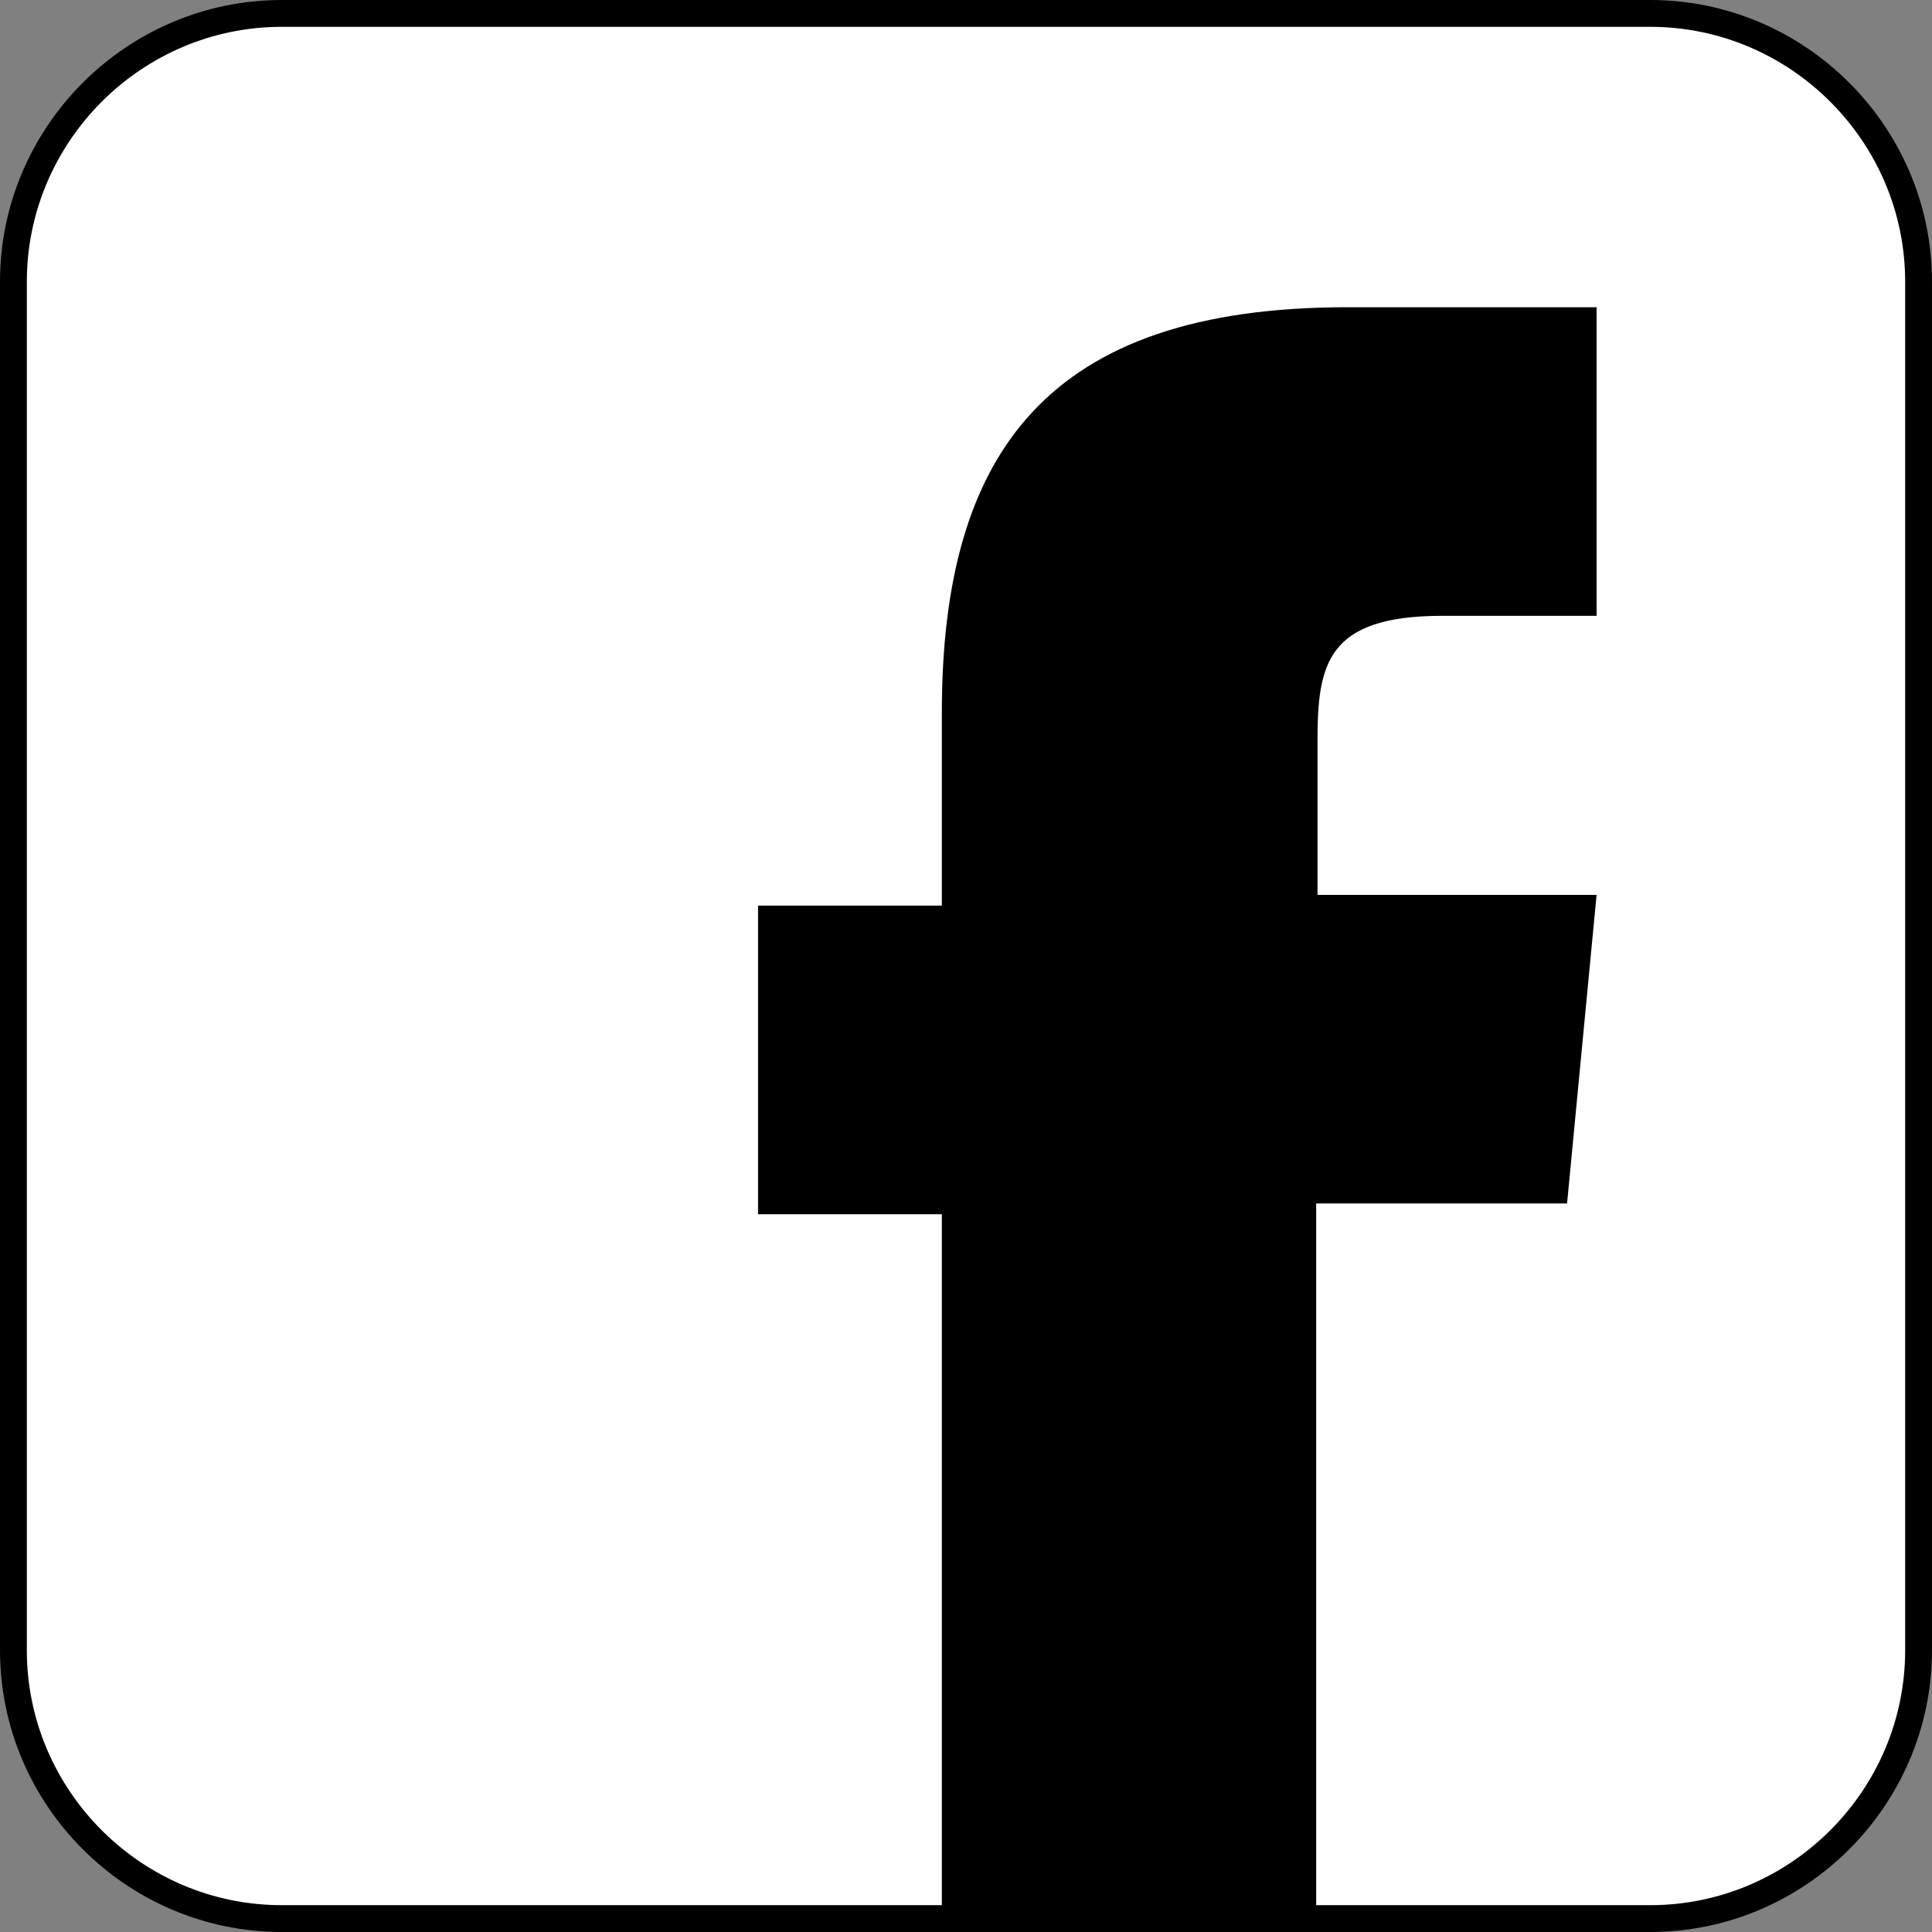
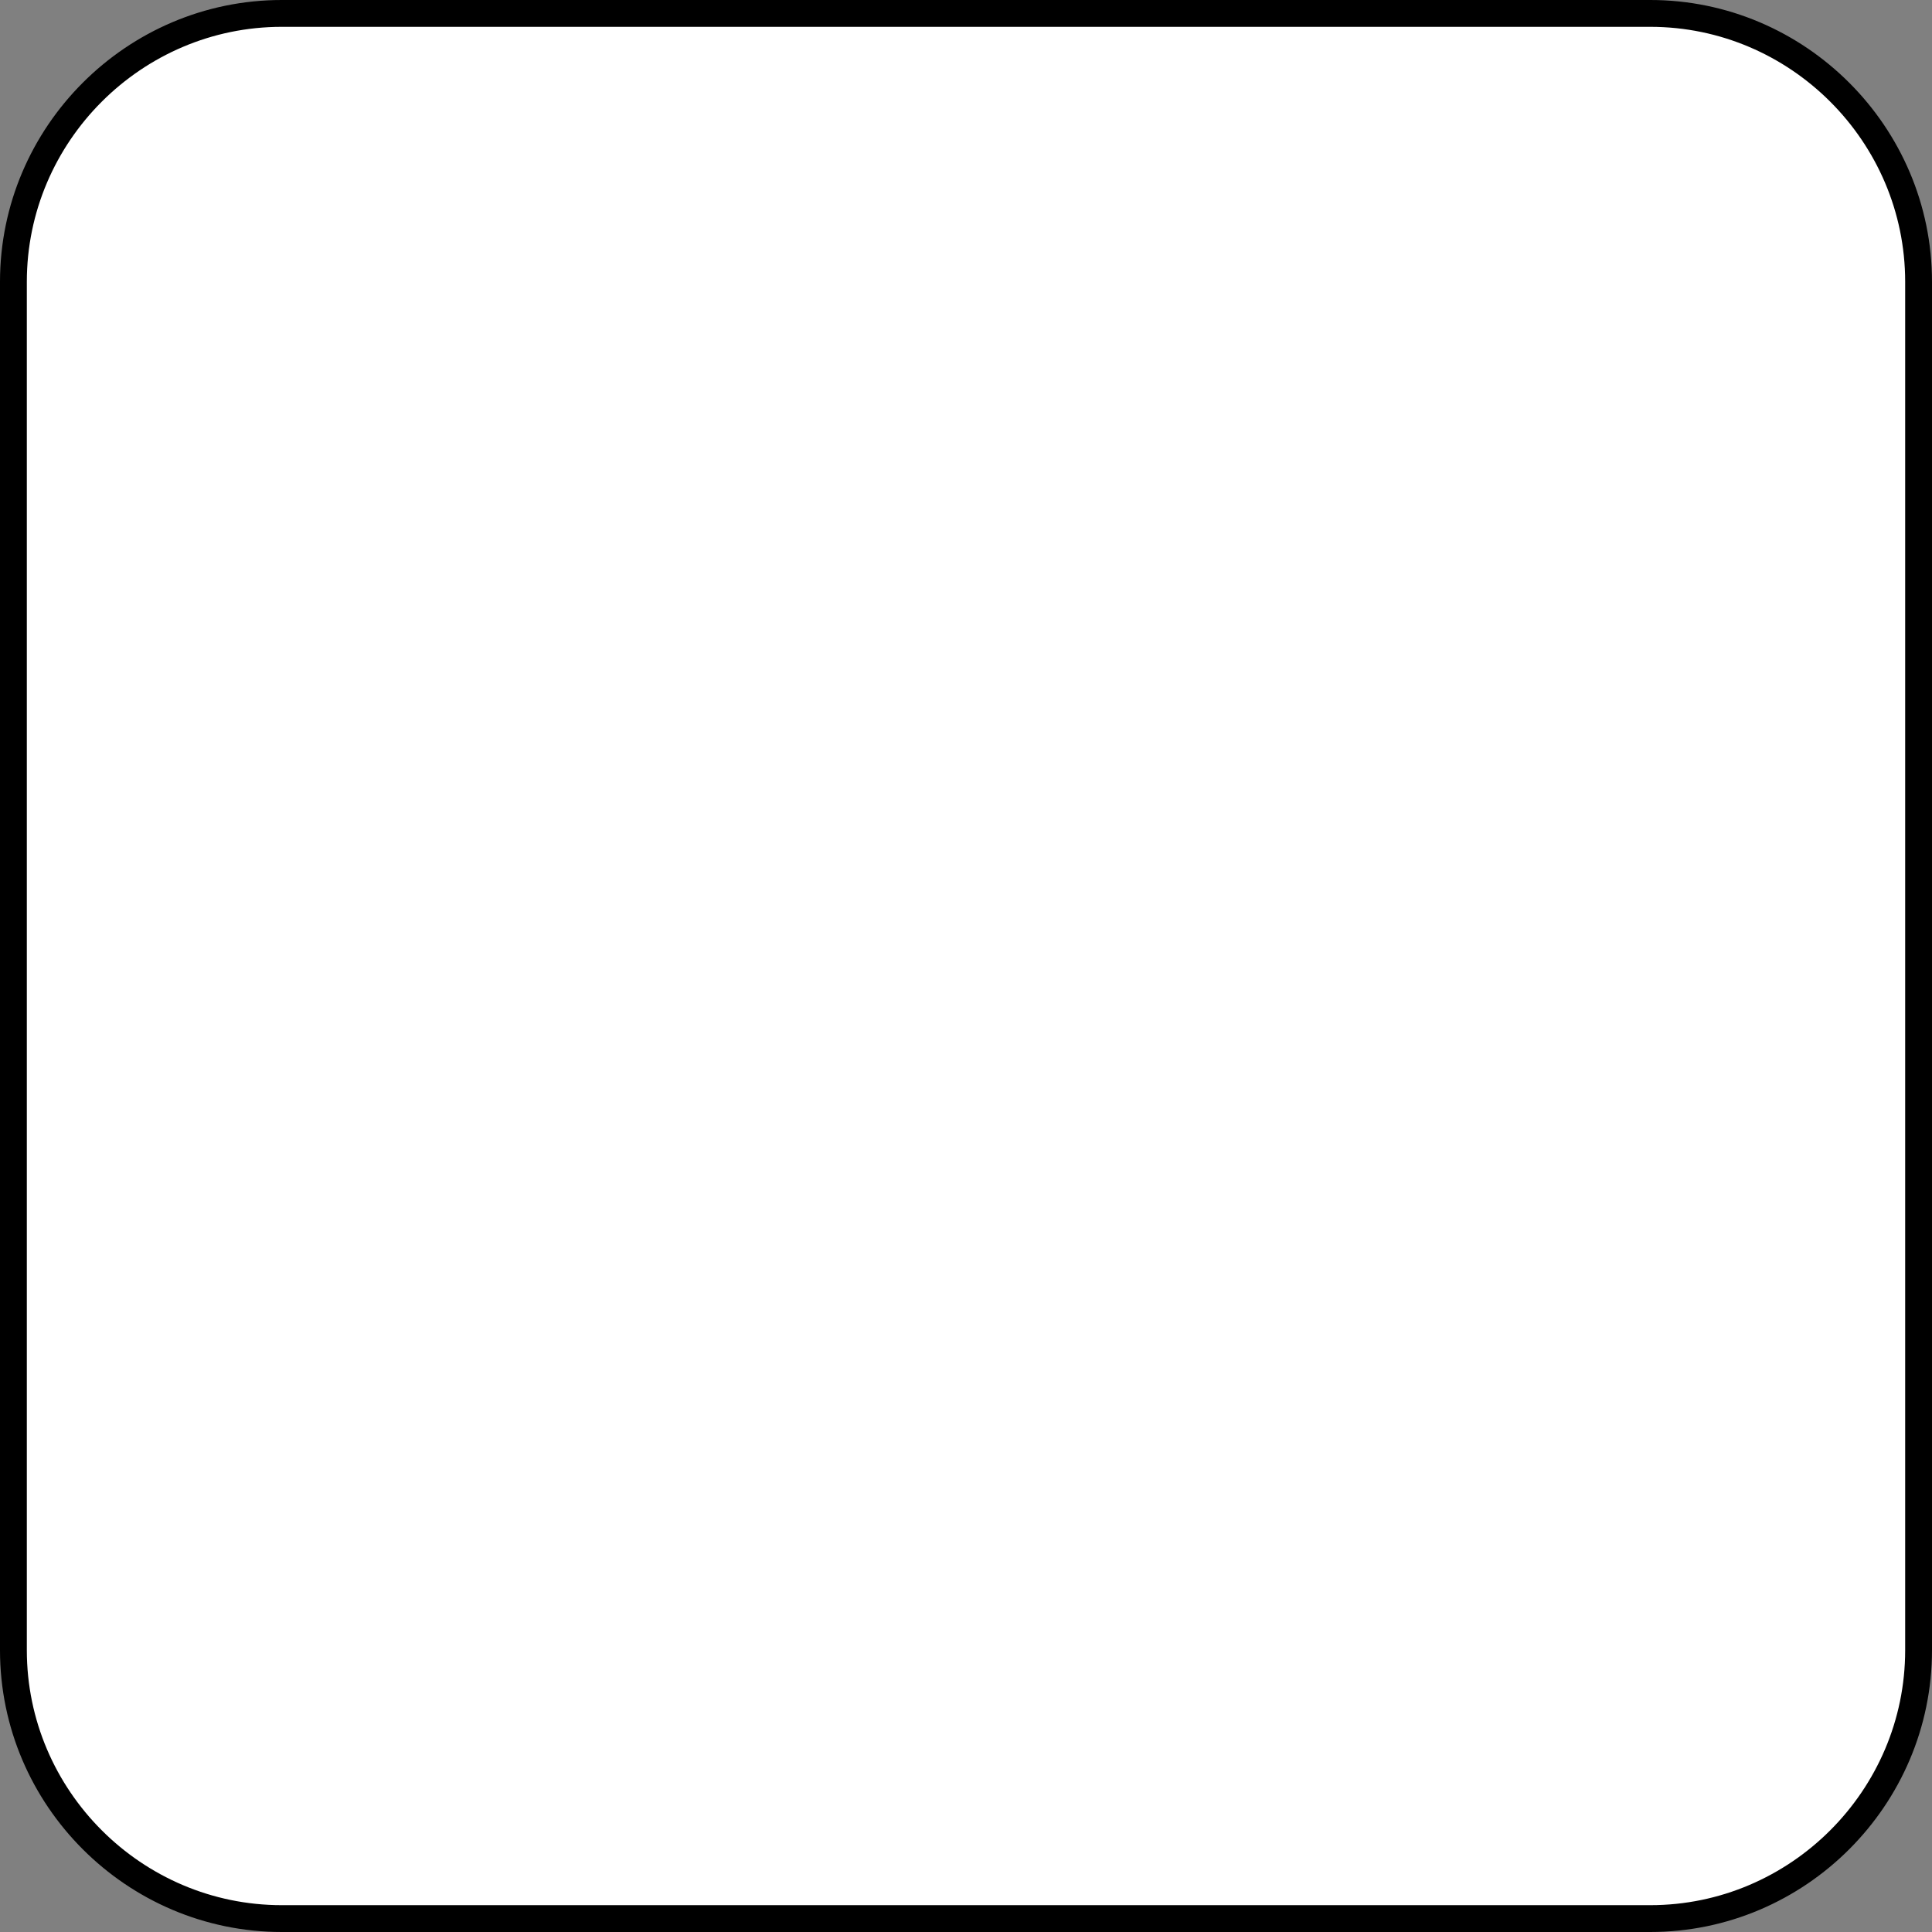
<svg xmlns="http://www.w3.org/2000/svg" version="1.1" baseProfile="tiny" preserveAspectRatio="xMinYMin" x="0px" y="0px" viewBox="0 0 144 144" xml:space="preserve">
  <rect x="0" y="0" width="144" height="144" fill="#808080" stroke="none" />
  <g>
    <g>
      <g>
        <path fill="#FFFFFF" stroke="#000000" stroke-width="2" stroke-miterlimit="10" d="M123,143H21c-11,0-20-9-20-20V21     C1,10,10,1,21,1h102c11,0,20,9,20,20v102C143,134,134,143,123,143z" />
      </g>
    </g>
-     <path d="M98.2,144h-28V90.5H56.5v-23h13.7V53.1c0-19.4,7.9-30.2,30.2-30.2H119v23h-11.5c-8.6,0-9.3,3.6-9.3,9.3v11.5H119l-2.2,23   H98.1V144H98.2z" />
  </g>
</svg>